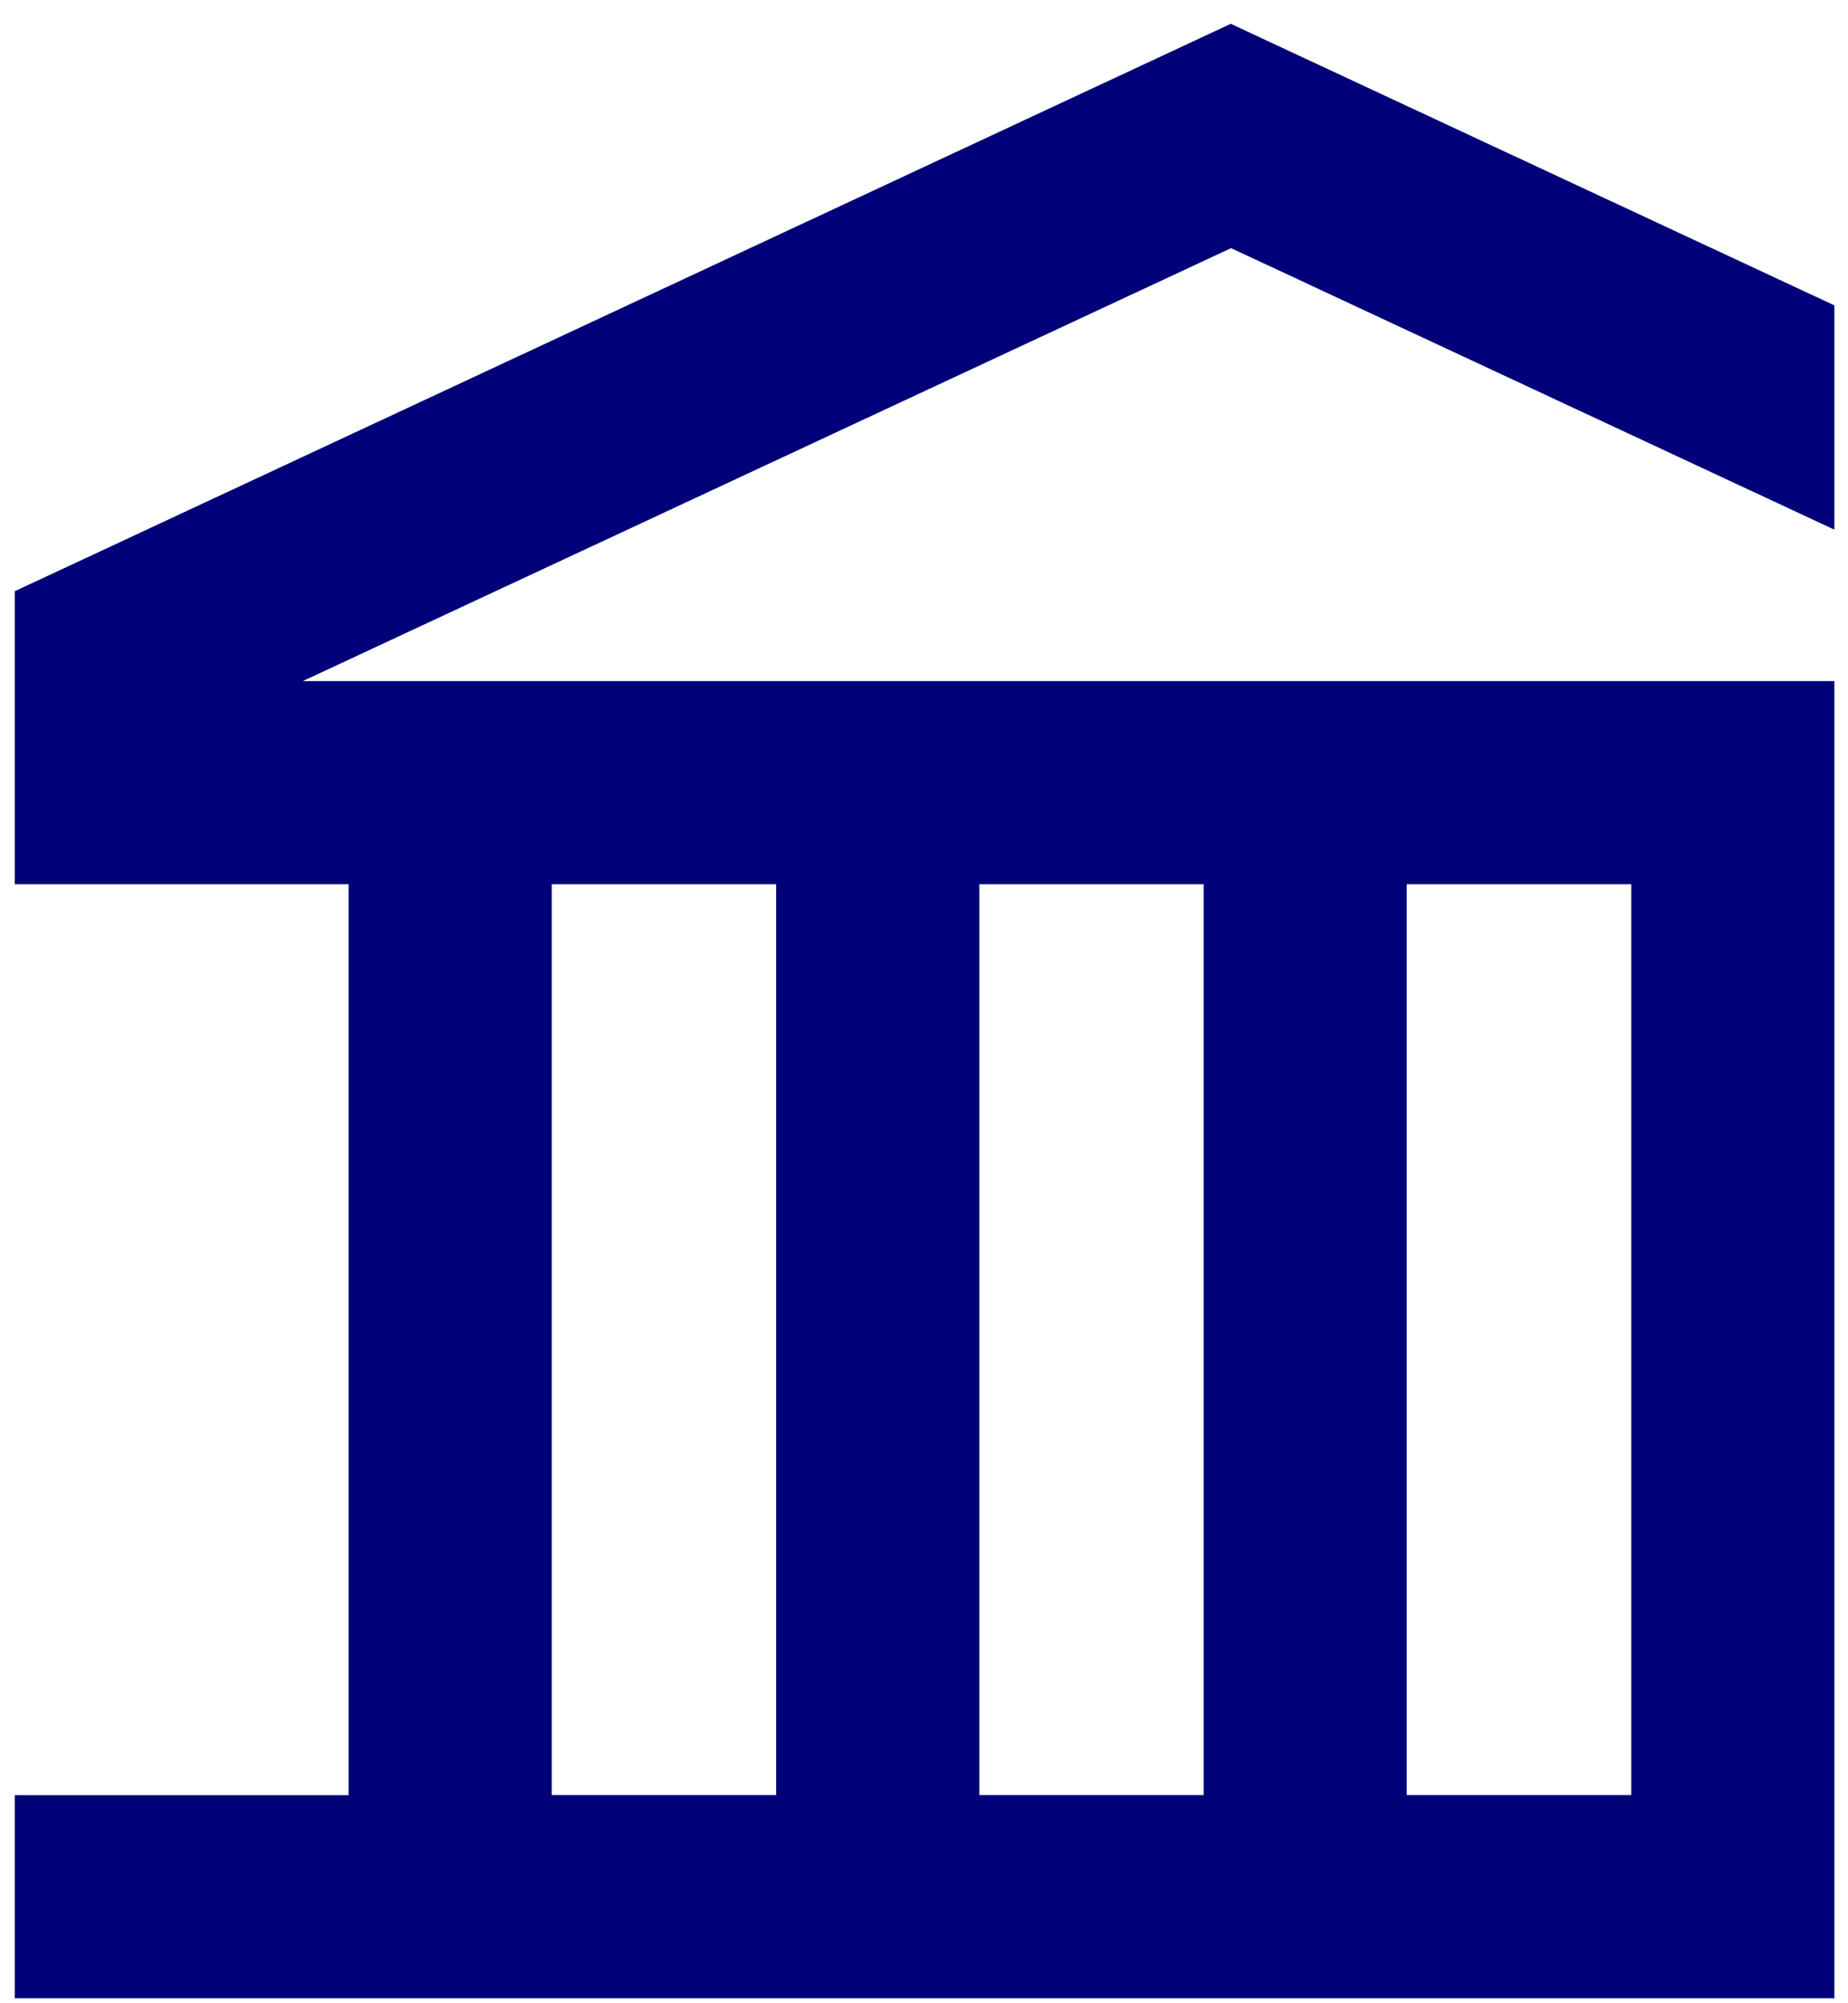
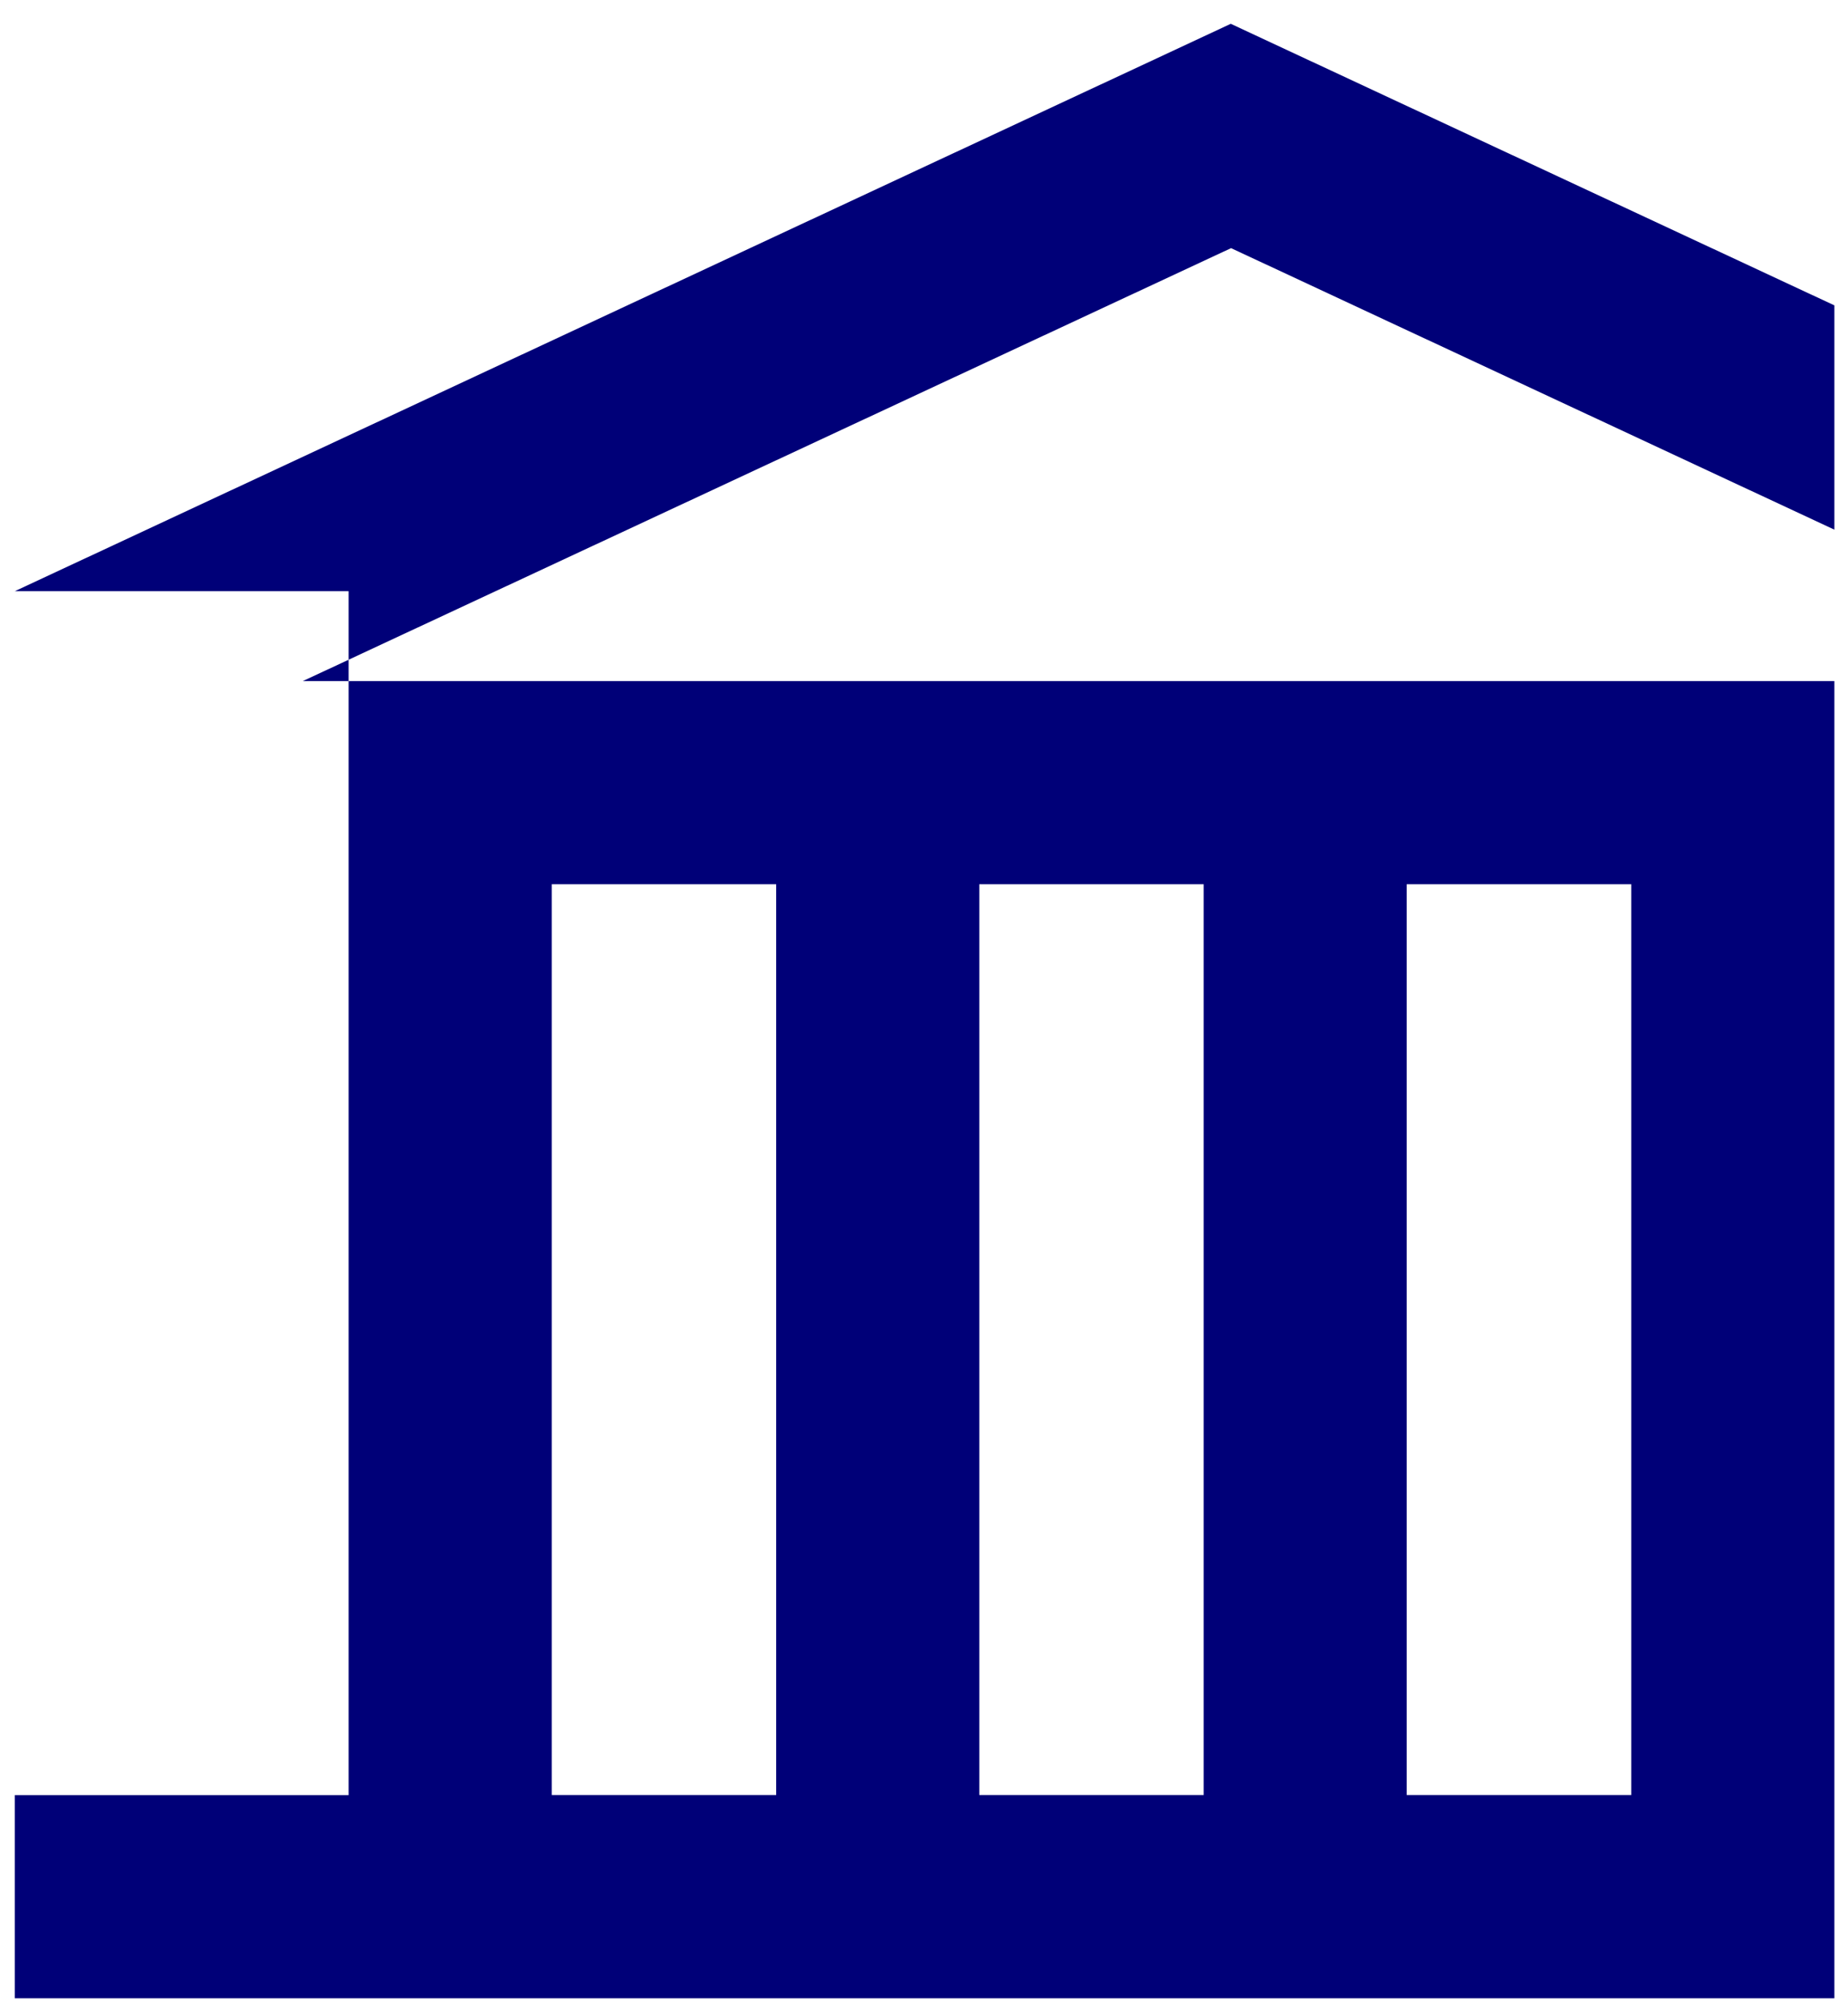
<svg xmlns="http://www.w3.org/2000/svg" id="Capa_1" data-name="Capa 1" width="84" height="91" viewBox="0 0 84 91">
-   <path d="M25.08,40.167h10.2V81.54H25.08Zm19.433,0h10.2V81.54h-10.2Zm19.429,0H74.147V81.54H63.942ZM55.952,1.078h0L.673,26.856V40.167H15.845V81.545H.673v9.229H83.381V30.938H13.767L55.958,11.272,83.381,24.061V13.872L55.958,1.088Z" fill="#000078" />
+   <path d="M25.08,40.167h10.2V81.54H25.08Zm19.433,0h10.2V81.54h-10.2Zm19.429,0H74.147V81.54H63.942ZM55.952,1.078h0L.673,26.856H15.845V81.545H.673v9.229H83.381V30.938H13.767L55.958,11.272,83.381,24.061V13.872L55.958,1.088Z" fill="#000078" />
</svg>